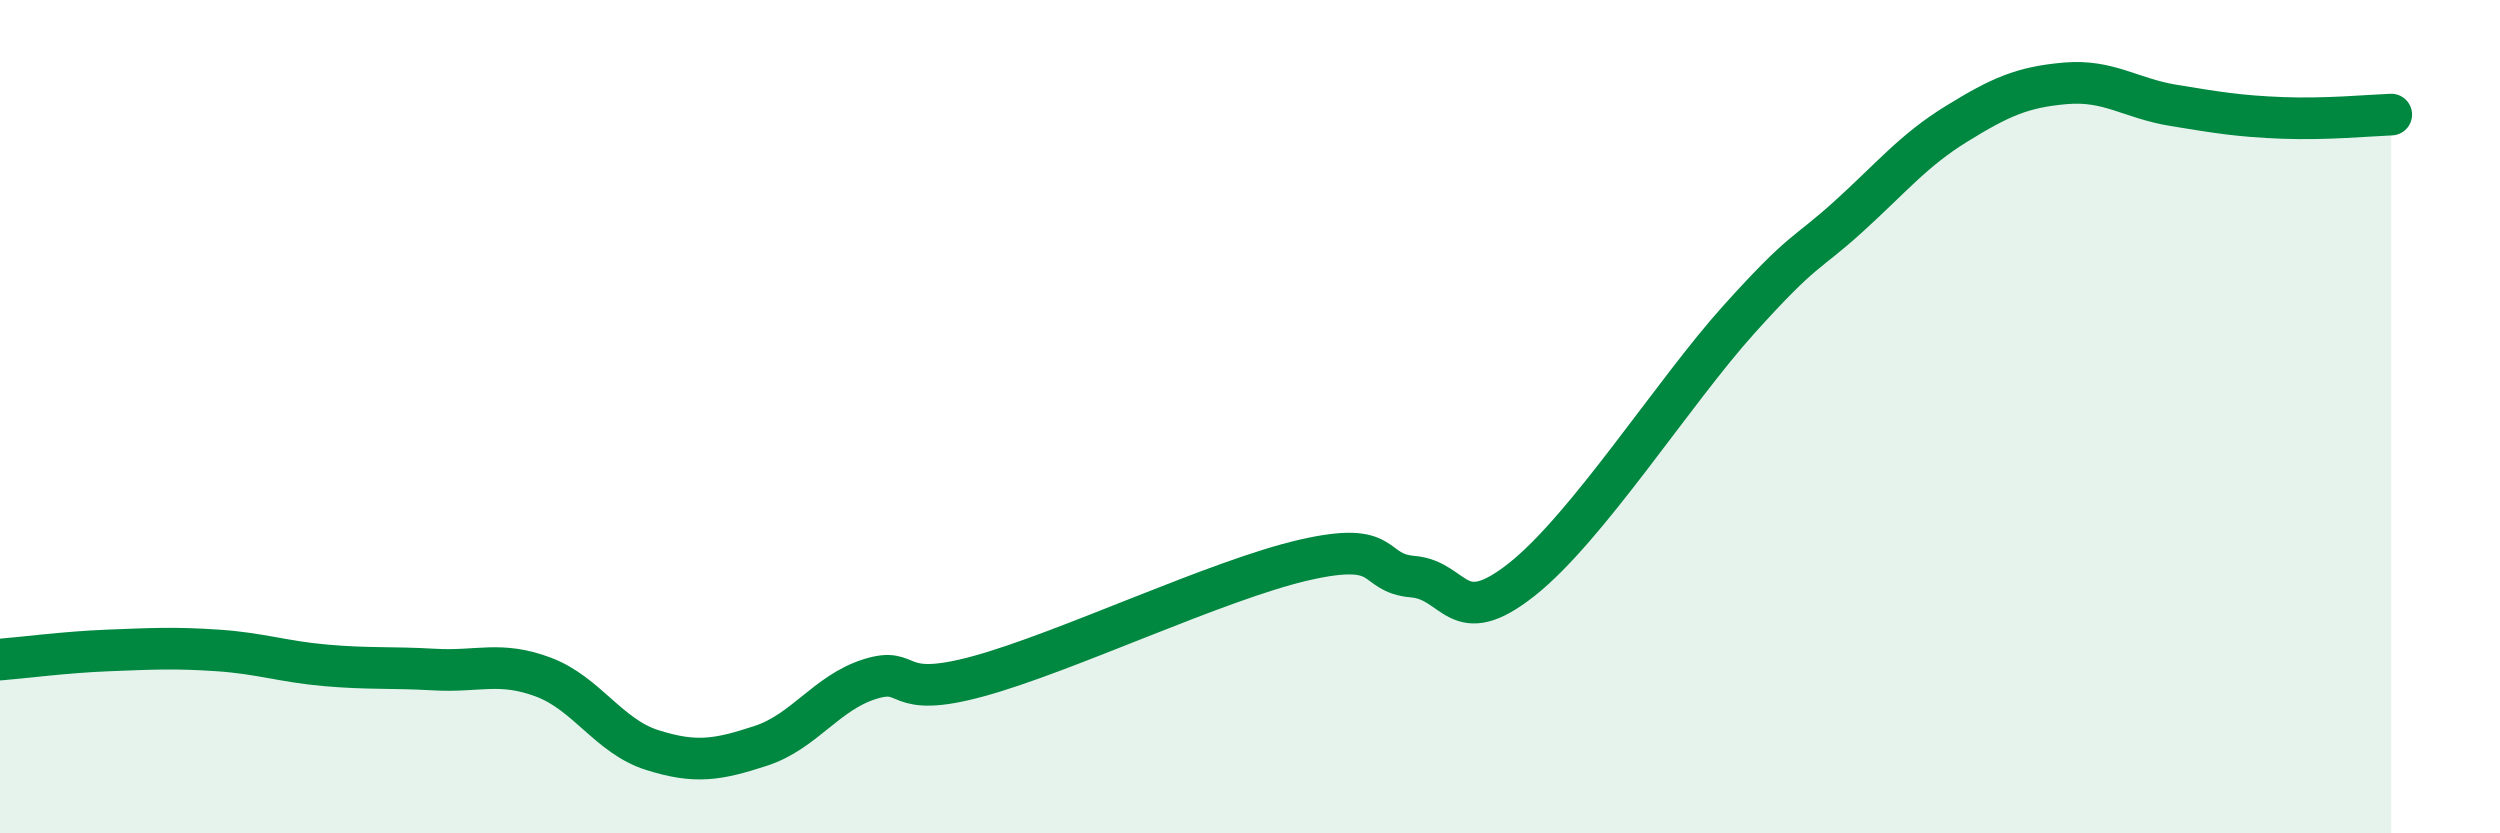
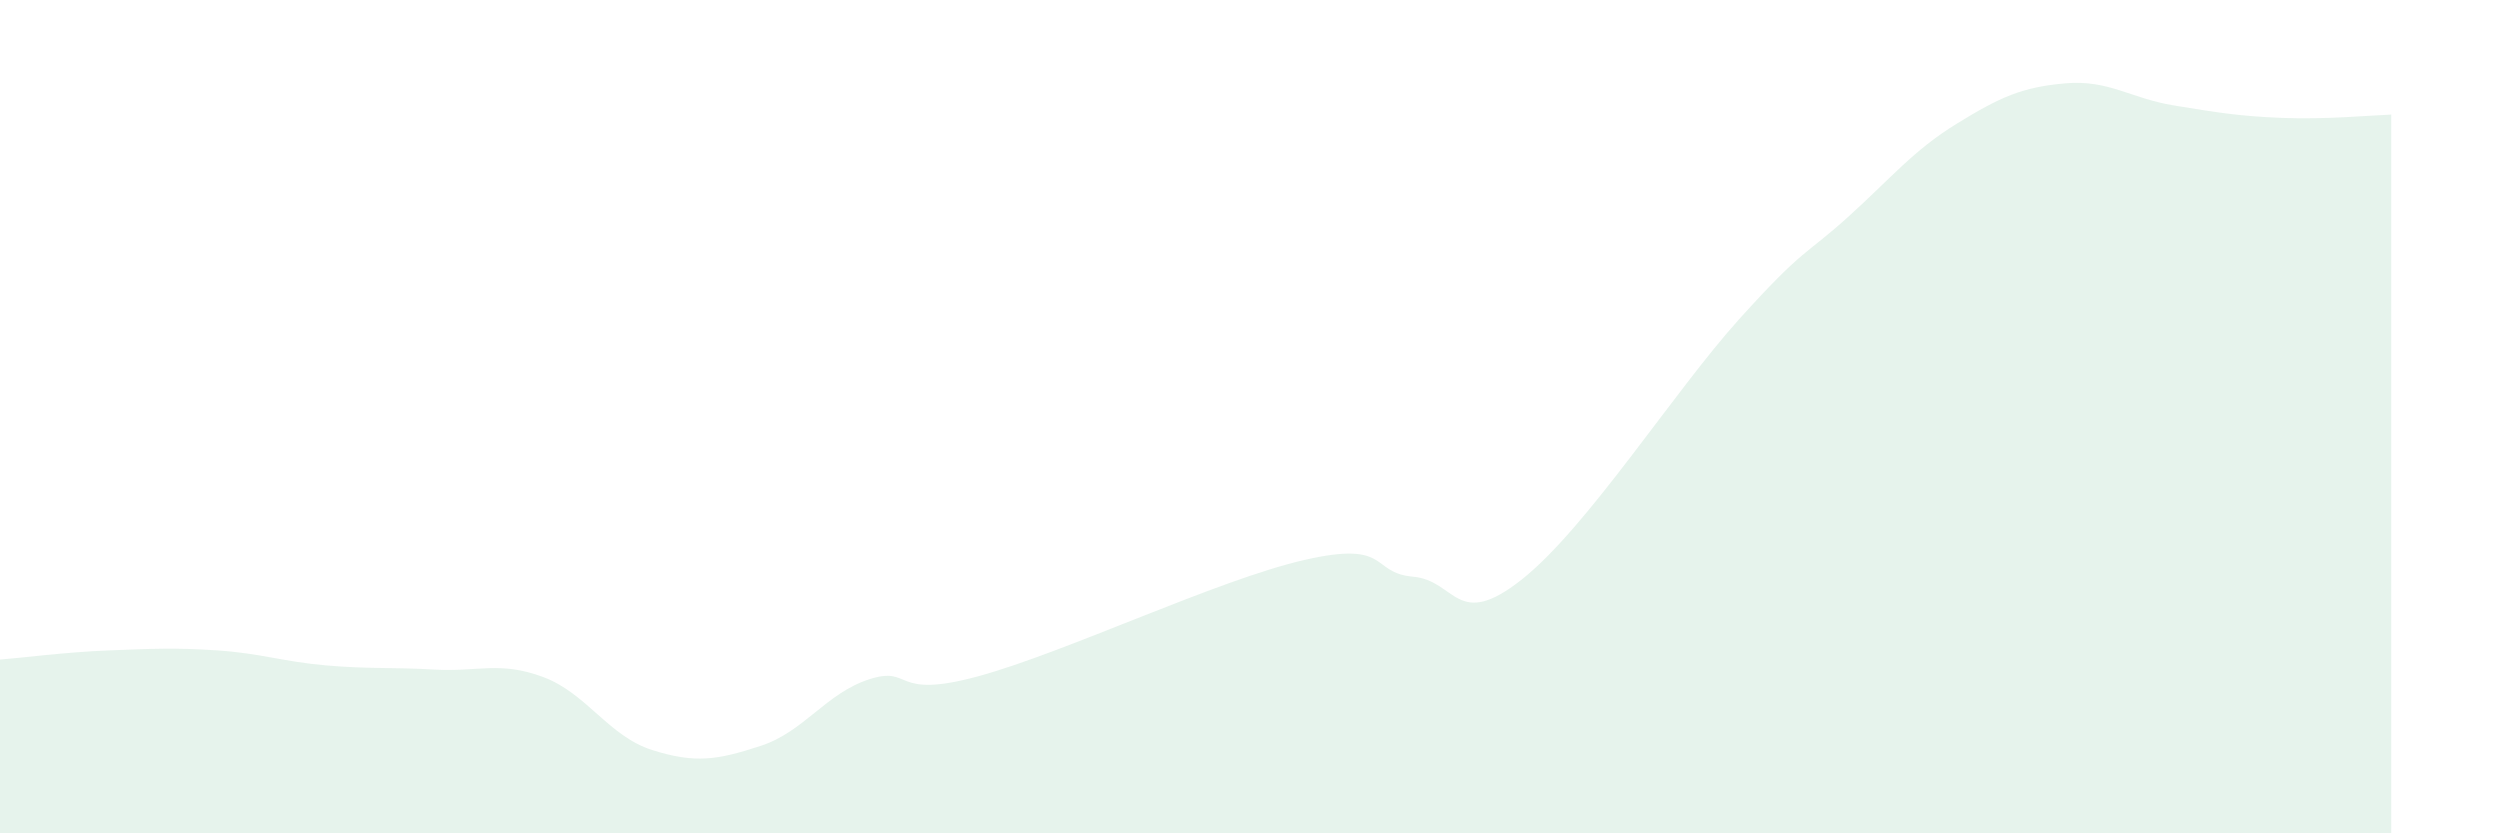
<svg xmlns="http://www.w3.org/2000/svg" width="60" height="20" viewBox="0 0 60 20">
  <path d="M 0,15.83 C 0.52,15.79 1.57,15.65 2.61,15.61 C 3.65,15.57 4.18,15.54 5.22,15.61 C 6.26,15.68 6.79,15.88 7.83,15.97 C 8.87,16.06 9.39,16.01 10.43,16.07 C 11.47,16.13 12,15.86 13.04,16.25 C 14.08,16.64 14.61,17.67 15.65,18 C 16.69,18.33 17.22,18.24 18.26,17.9 C 19.3,17.56 19.83,16.63 20.87,16.3 C 21.91,15.97 21.39,16.8 23.48,16.23 C 25.57,15.66 29.21,13.92 31.3,13.44 C 33.39,12.96 32.87,13.75 33.91,13.84 C 34.95,13.93 34.95,15.15 36.52,13.91 C 38.09,12.67 40.17,9.4 41.74,7.66 C 43.31,5.92 43.31,6.15 44.35,5.21 C 45.39,4.27 45.92,3.61 46.96,2.97 C 48,2.33 48.53,2.09 49.57,2 C 50.61,1.91 51.13,2.36 52.17,2.53 C 53.21,2.7 53.74,2.79 54.78,2.83 C 55.82,2.87 56.87,2.77 57.39,2.75L57.39 20L0 20Z" fill="#008740" opacity="0.1" stroke-linecap="round" stroke-linejoin="round" />
-   <path d="M 0,15.83 C 0.52,15.79 1.57,15.65 2.61,15.61 C 3.65,15.57 4.18,15.54 5.22,15.61 C 6.26,15.68 6.79,15.88 7.83,15.97 C 8.87,16.06 9.39,16.01 10.43,16.07 C 11.47,16.13 12,15.86 13.04,16.25 C 14.08,16.64 14.61,17.67 15.65,18 C 16.69,18.33 17.22,18.24 18.26,17.9 C 19.3,17.56 19.83,16.63 20.87,16.3 C 21.91,15.97 21.39,16.8 23.48,16.23 C 25.57,15.66 29.21,13.92 31.3,13.44 C 33.39,12.96 32.87,13.75 33.91,13.84 C 34.95,13.93 34.95,15.15 36.52,13.91 C 38.09,12.67 40.17,9.4 41.74,7.66 C 43.31,5.92 43.31,6.15 44.35,5.21 C 45.39,4.27 45.92,3.61 46.96,2.97 C 48,2.33 48.53,2.09 49.57,2 C 50.61,1.91 51.13,2.36 52.17,2.53 C 53.21,2.7 53.74,2.79 54.78,2.83 C 55.82,2.87 56.87,2.77 57.39,2.75" stroke="#008740" stroke-width="1" fill="none" stroke-linecap="round" stroke-linejoin="round" />
</svg>